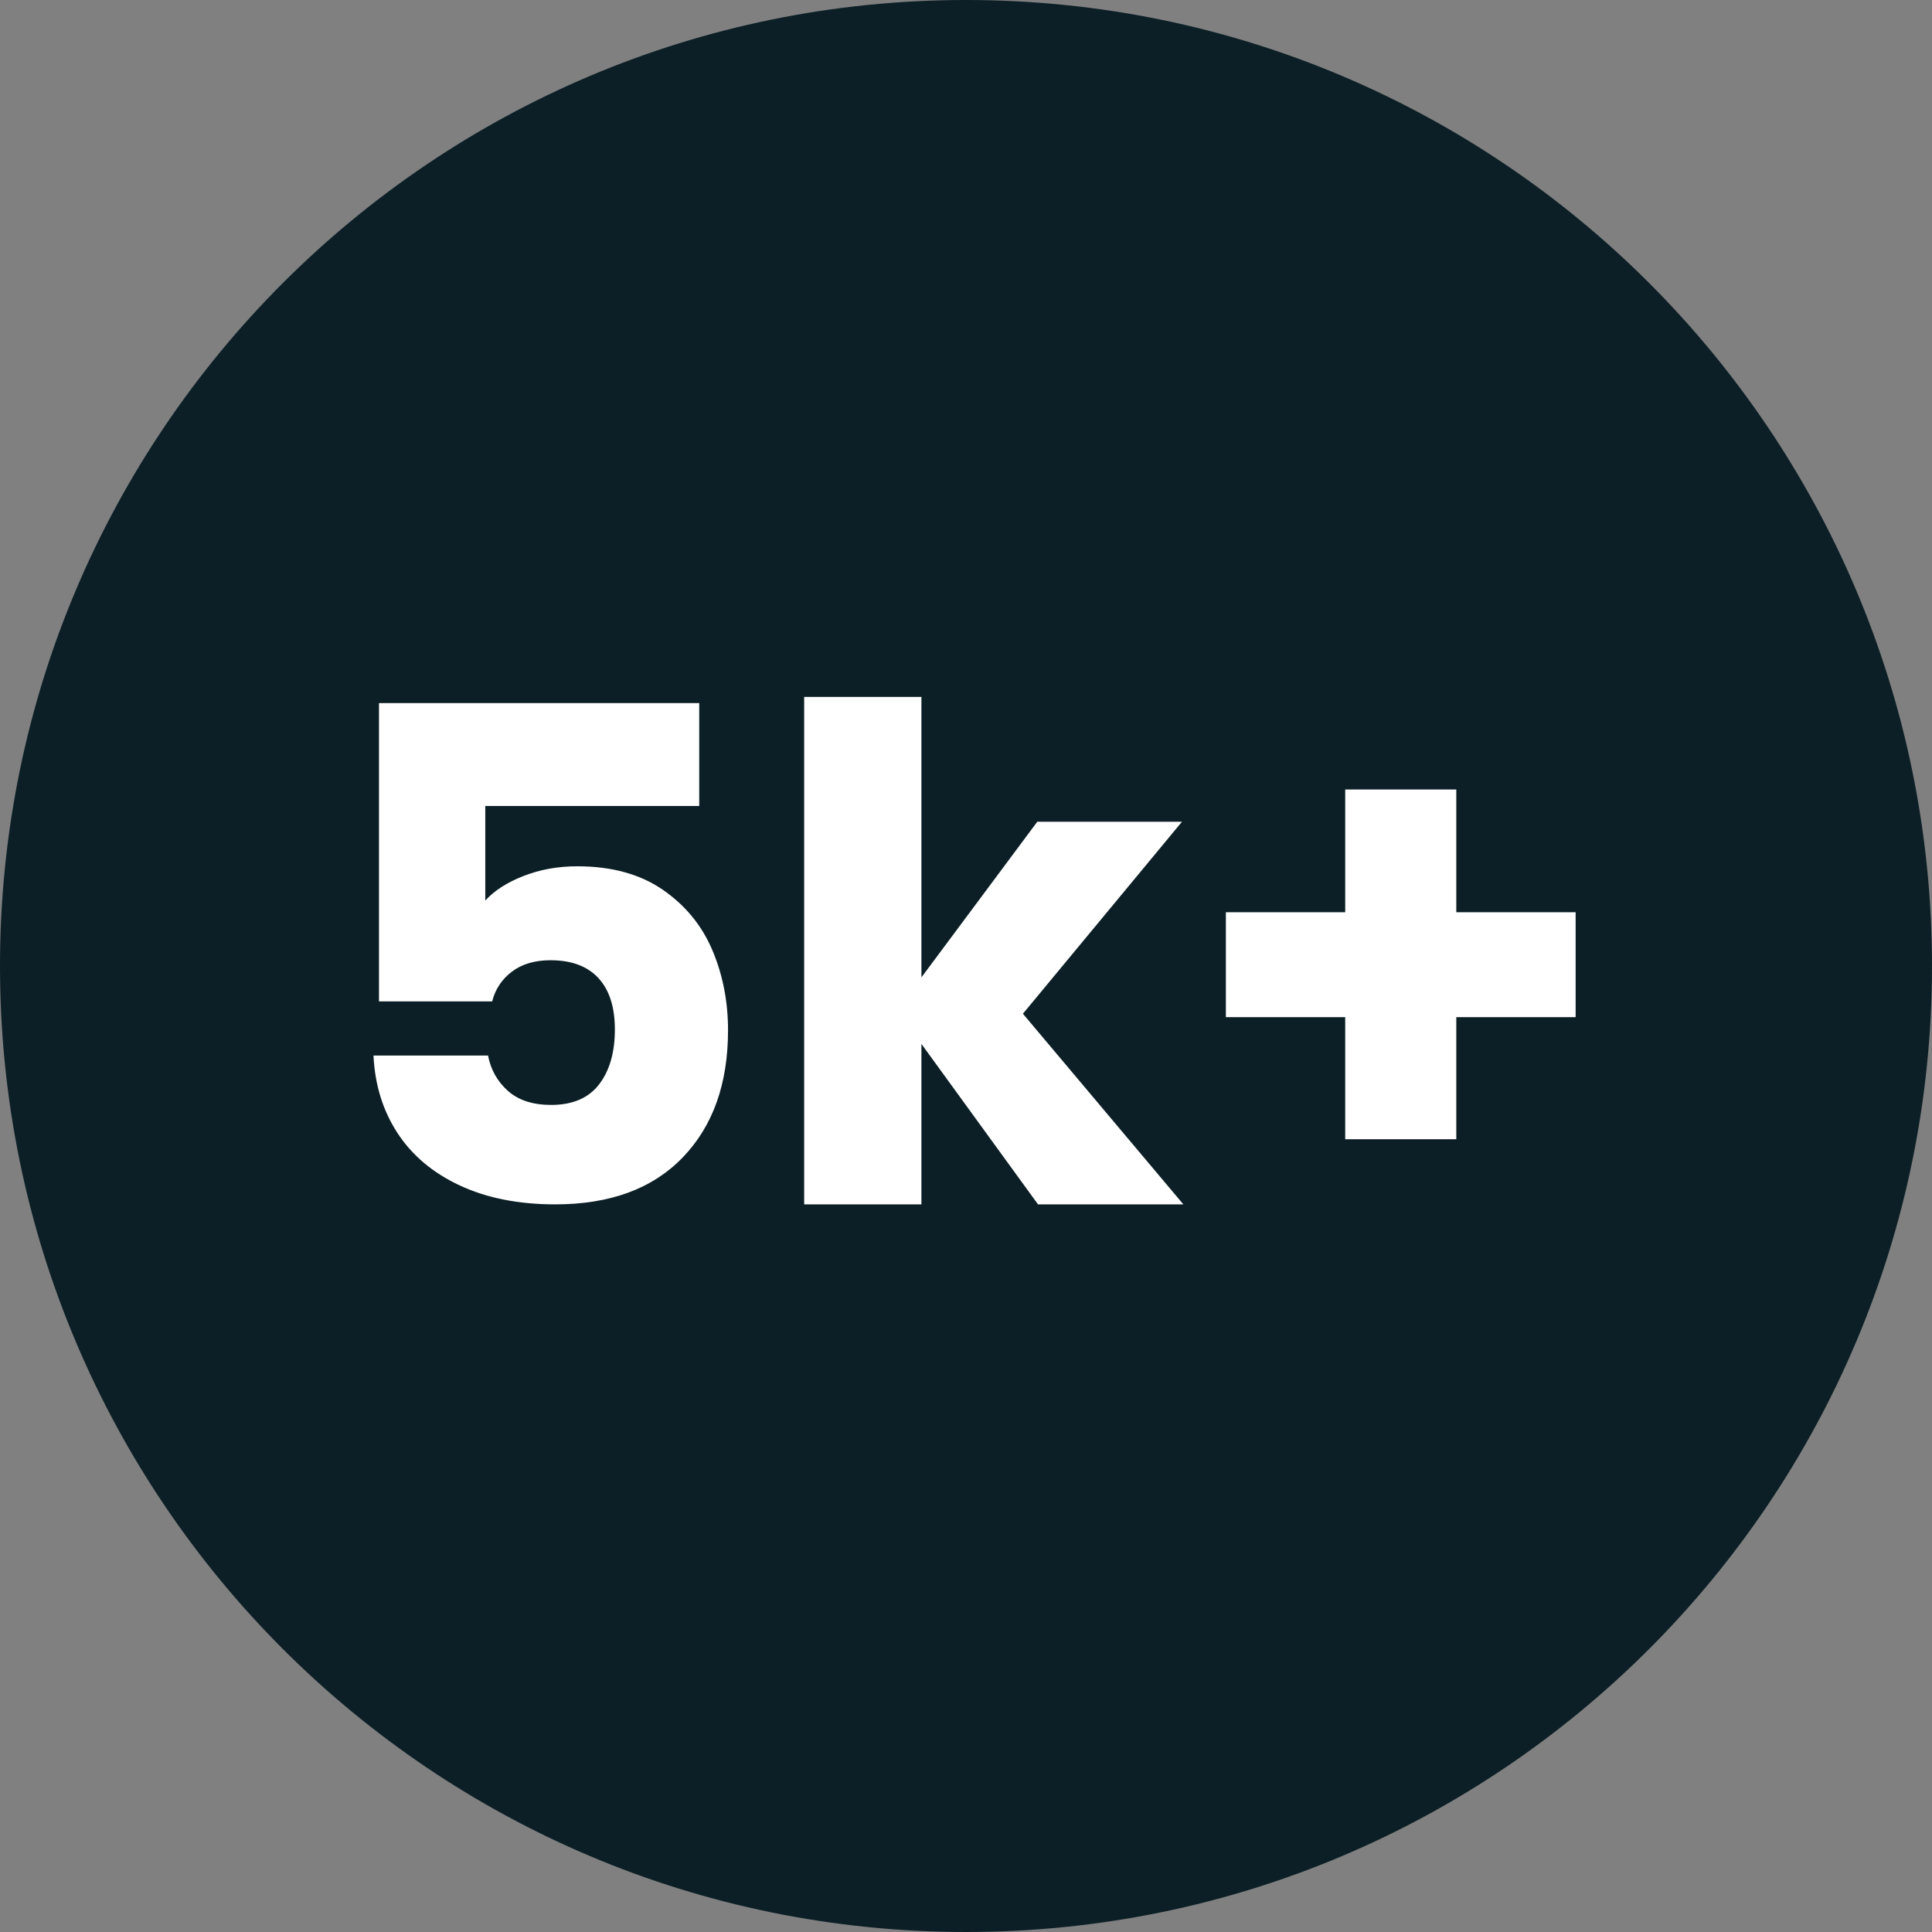
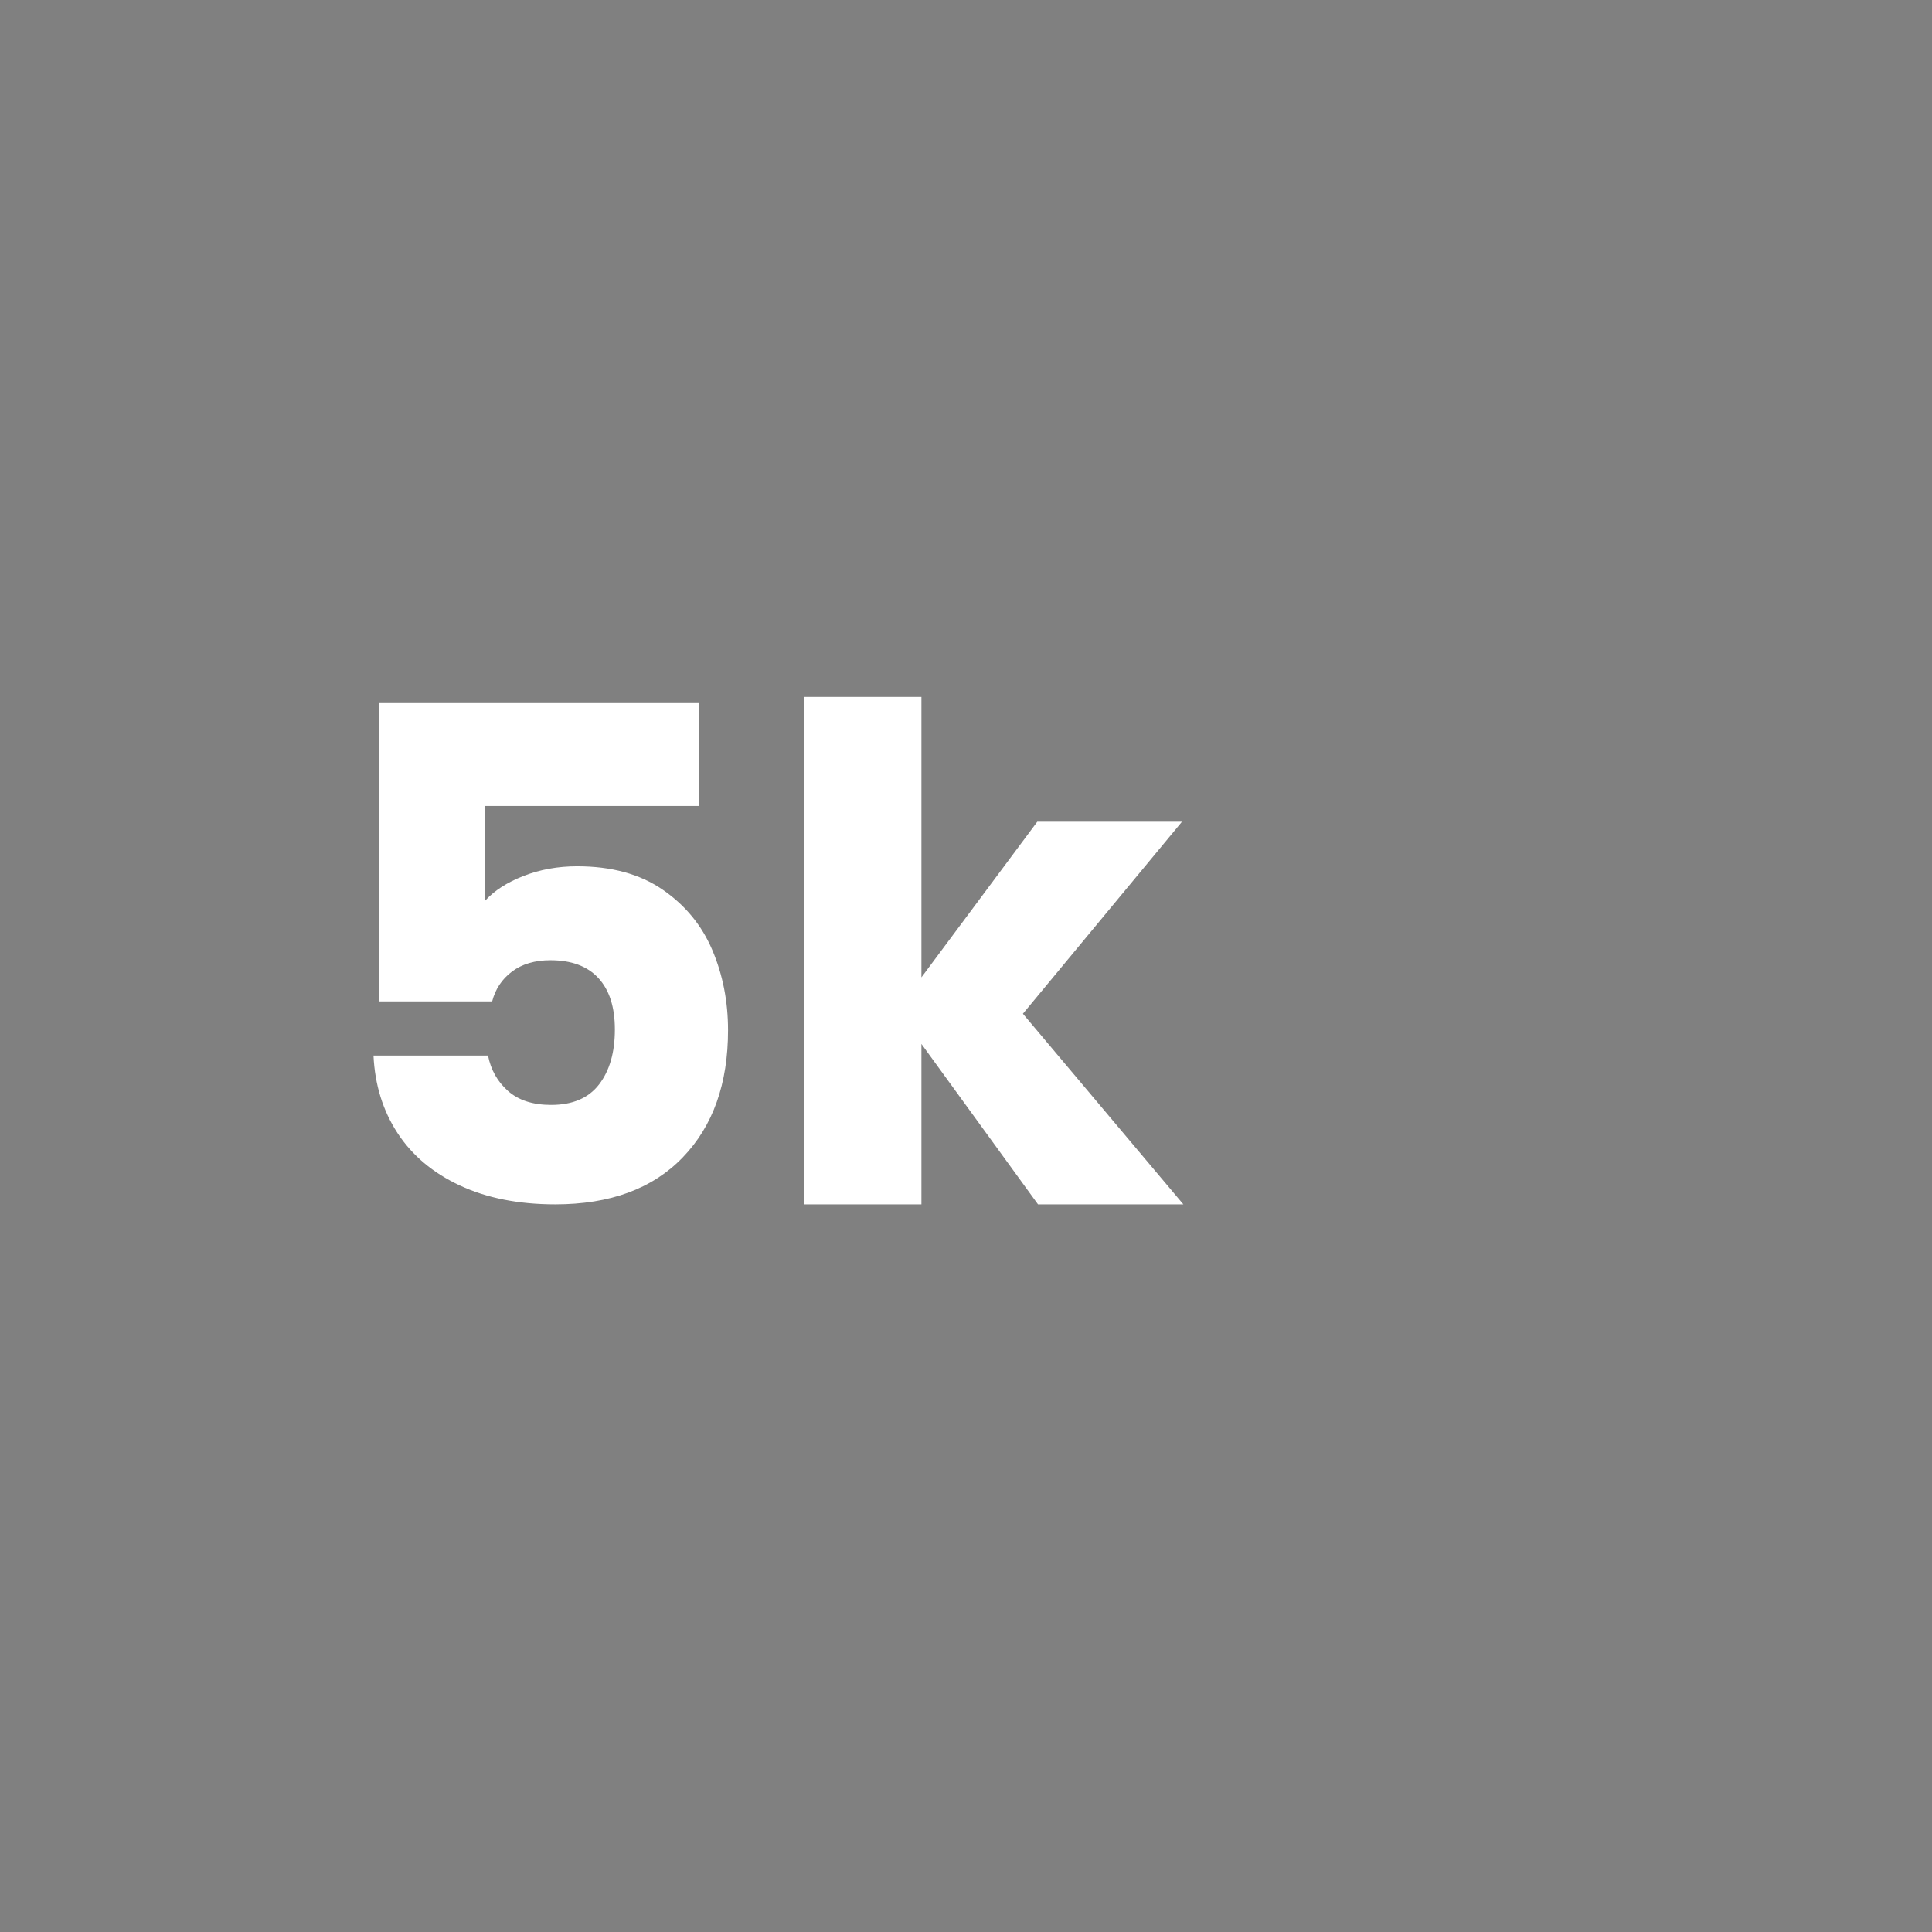
<svg xmlns="http://www.w3.org/2000/svg" width="1024" zoomAndPan="magnify" viewBox="0 0 768 768" height="1024" preserveAspectRatio="xMidYMid meet" version="1.0">
  <rect x="0" y="0" width="768" height="768" fill="#808080" stroke="none" />
  <defs>
    <g />
    <clipPath id="cf78d7fb34">
-       <path d="M 384 0 C 171.922 0 0 171.922 0 384 C 0 596.078 171.922 768 384 768 C 596.078 768 768 596.078 768 384 C 768 171.922 596.078 0 384 0 Z M 384 0 " clip-rule="nonzero" />
-     </clipPath>
+       </clipPath>
  </defs>
  <g clip-path="url(#cf78d7fb34)">
    <rect x="-76.8" width="921.6" fill="#0c1f26" y="-76.8" height="921.6" fill-opacity="1" />
  </g>
  <g fill="#ffffff" fill-opacity="1">
    <g transform="translate(125.576, 478.755)">
      <g>
        <path d="M 152.375 -158.375 L 67.328 -158.375 L 67.328 -120.766 C 70.961 -124.754 76.051 -128.02 82.594 -130.562 C 89.133 -133.113 96.223 -134.391 103.859 -134.391 C 117.484 -134.391 128.797 -131.301 137.797 -125.125 C 146.797 -118.945 153.383 -110.945 157.562 -101.125 C 161.738 -91.312 163.828 -80.68 163.828 -69.234 C 163.828 -47.973 157.828 -31.117 145.828 -18.672 C 133.836 -6.223 116.941 0 95.141 0 C 80.598 0 67.961 -2.5 57.234 -7.5 C 46.516 -12.5 38.25 -19.445 32.438 -28.344 C 26.625 -37.25 23.441 -47.52 22.891 -59.156 L 68.422 -59.156 C 69.516 -53.52 72.148 -48.836 76.328 -45.109 C 80.504 -41.391 86.227 -39.531 93.5 -39.531 C 102.039 -39.531 108.398 -42.254 112.578 -47.703 C 116.754 -53.148 118.844 -60.422 118.844 -69.516 C 118.844 -78.422 116.66 -85.234 112.297 -89.953 C 107.941 -94.68 101.586 -97.047 93.234 -97.047 C 87.047 -97.047 81.953 -95.547 77.953 -92.547 C 73.961 -89.547 71.332 -85.594 70.062 -80.688 L 25.078 -80.688 L 25.078 -199.266 L 152.375 -199.266 Z M 152.375 -158.375 " />
      </g>
    </g>
  </g>
  <g fill="#ffffff" fill-opacity="1">
    <g transform="translate(302.763, 478.755)">
      <g>
        <path d="M 109.859 0 L 63.516 -63.781 L 63.516 0 L 16.906 0 L 16.906 -201.719 L 63.516 -201.719 L 63.516 -90.234 L 109.578 -152.109 L 167.094 -152.109 L 103.859 -75.781 L 167.641 0 Z M 109.859 0 " />
      </g>
    </g>
  </g>
  <g fill="#ffffff" fill-opacity="1">
    <g transform="translate(471.226, 478.755)">
      <g>
-         <path d="M 155.109 -74.422 L 107.672 -74.422 L 107.672 -25.891 L 63.516 -25.891 L 63.516 -74.422 L 16.078 -74.422 L 16.078 -116.125 L 63.516 -116.125 L 63.516 -164.922 L 107.672 -164.922 L 107.672 -116.125 L 155.109 -116.125 Z M 155.109 -74.422 " />
-       </g>
+         </g>
    </g>
  </g>
</svg>